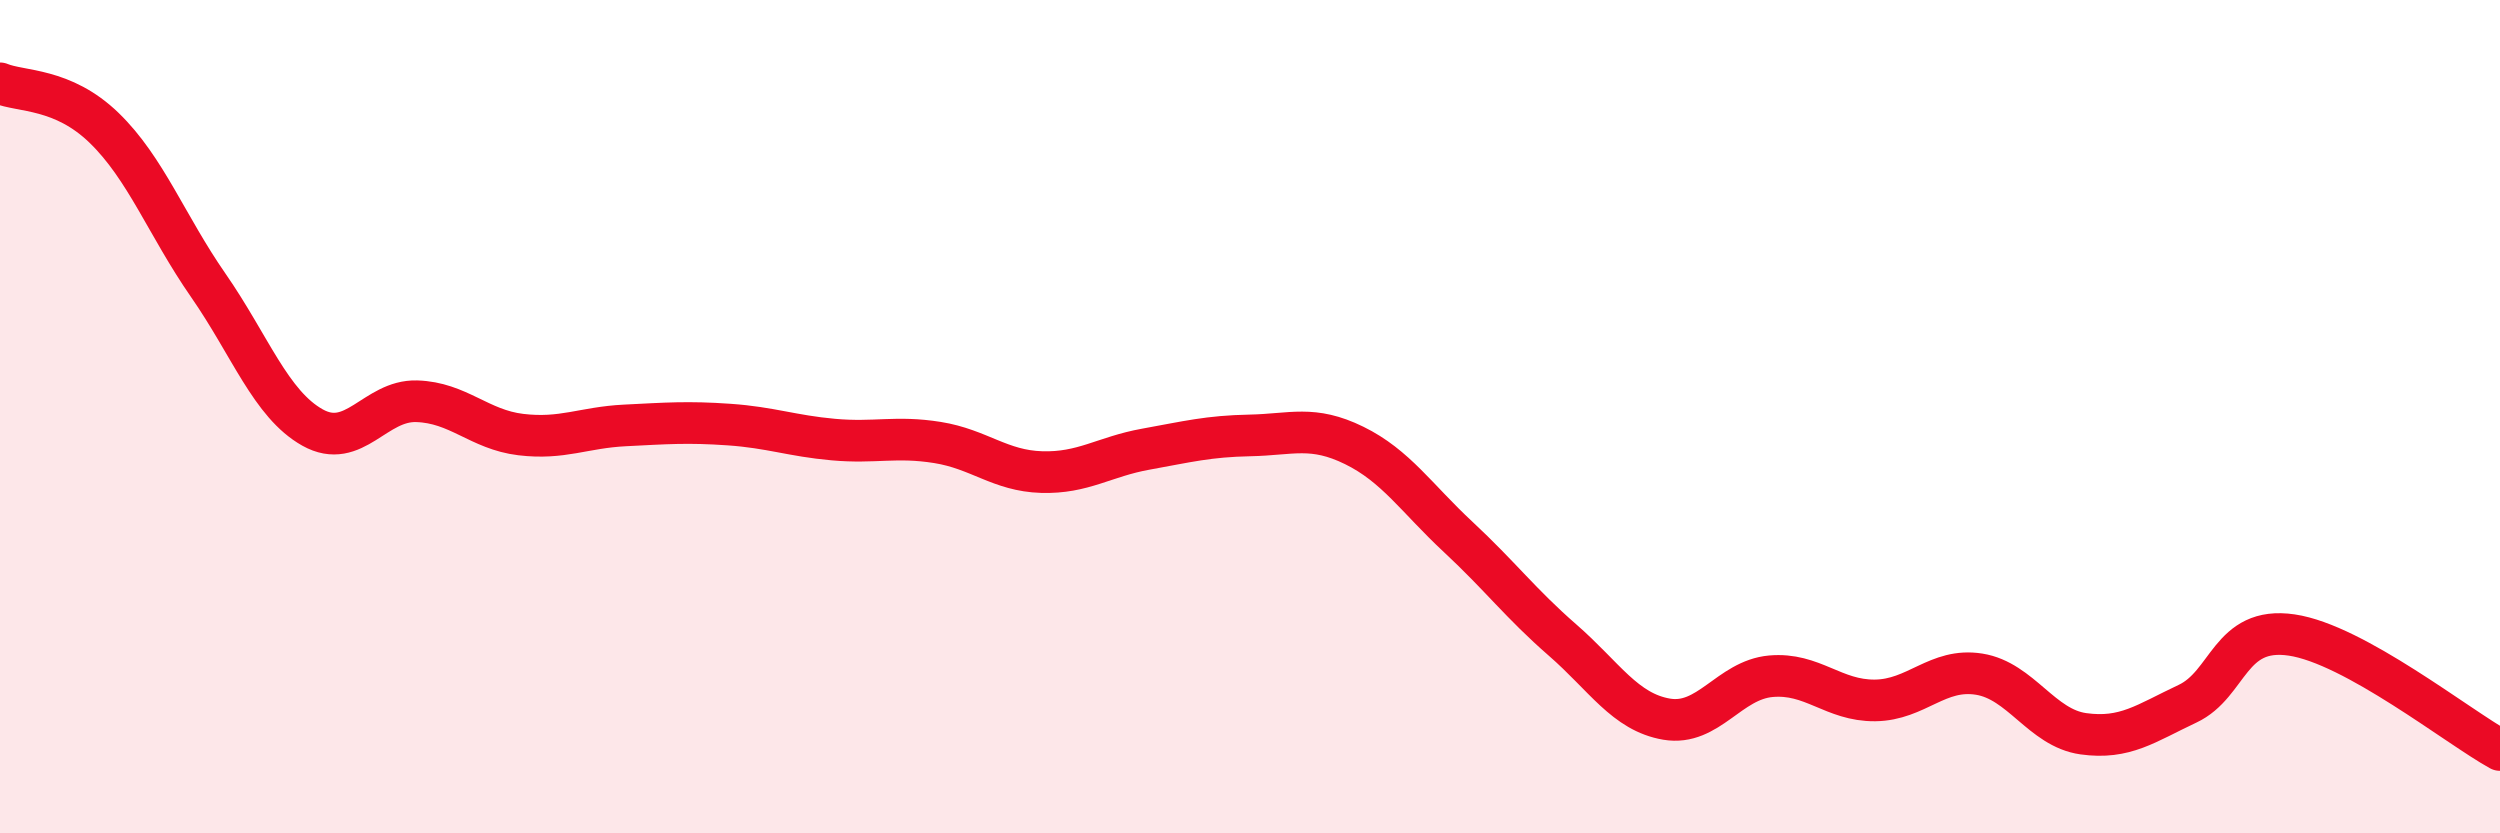
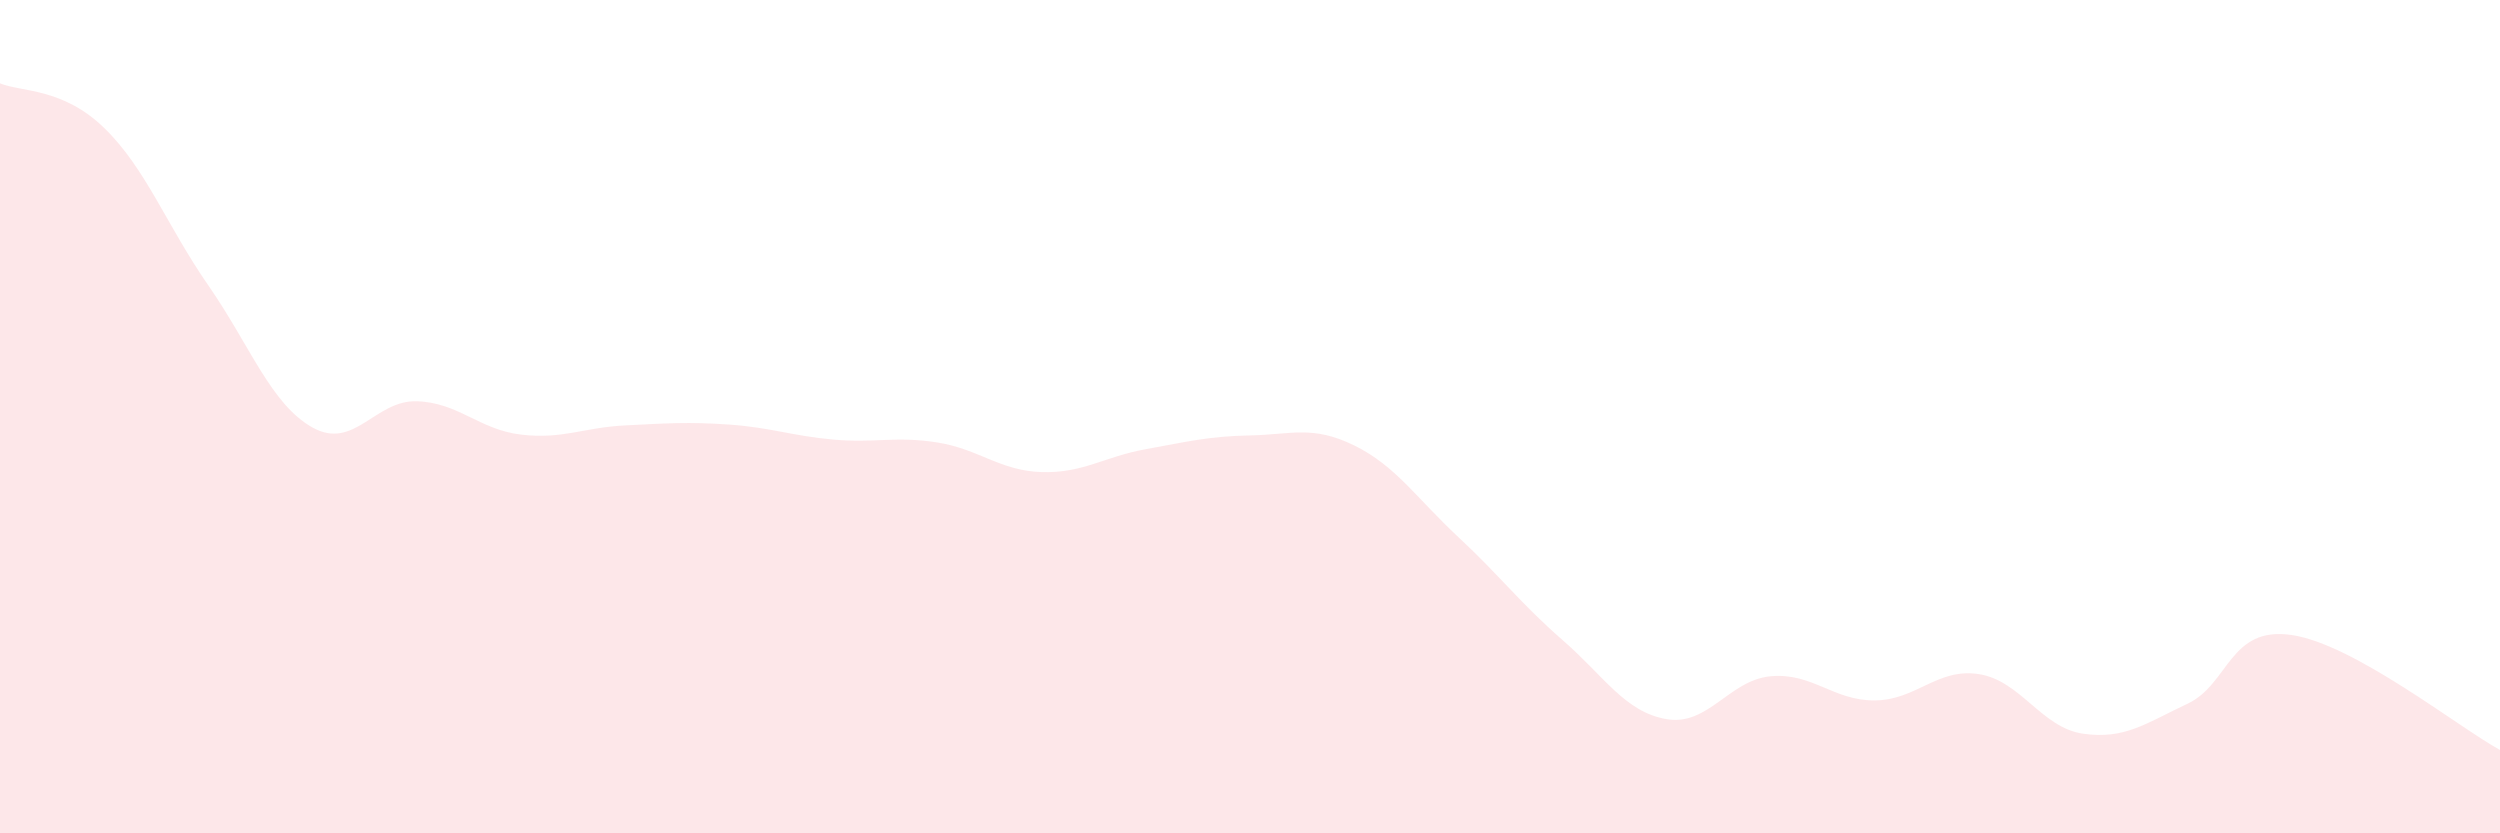
<svg xmlns="http://www.w3.org/2000/svg" width="60" height="20" viewBox="0 0 60 20">
  <path d="M 0,2 C 0.5,2.21 1.5,2.1 2.5,3.07 C 3.5,4.04 4,5.41 5,6.85 C 6,8.29 6.5,9.7 7.5,10.26 C 8.5,10.82 9,9.6 10,9.63 C 11,9.66 11.5,10.31 12.5,10.43 C 13.5,10.55 14,10.26 15,10.21 C 16,10.16 16.5,10.12 17.5,10.19 C 18.5,10.26 19,10.46 20,10.55 C 21,10.64 21.5,10.46 22.5,10.62 C 23.5,10.78 24,11.3 25,11.33 C 26,11.36 26.5,10.96 27.5,10.78 C 28.5,10.6 29,10.47 30,10.45 C 31,10.43 31.5,10.2 32.5,10.69 C 33.5,11.18 34,11.96 35,12.89 C 36,13.82 36.5,14.49 37.5,15.36 C 38.5,16.23 39,17.09 40,17.26 C 41,17.43 41.5,16.32 42.5,16.23 C 43.5,16.14 44,16.82 45,16.81 C 46,16.8 46.5,16.02 47.5,16.18 C 48.5,16.34 49,17.47 50,17.61 C 51,17.75 51.5,17.36 52.5,16.89 C 53.5,16.42 53.5,15.02 55,15.24 C 56.5,15.46 59,17.45 60,18L60 20L0 20Z" fill="#EB0A25" opacity="0.1" stroke-linecap="round" stroke-linejoin="round" />
-   <path d="M 0,2 C 0.5,2.21 1.5,2.1 2.5,3.07 C 3.5,4.04 4,5.41 5,6.85 C 6,8.29 6.5,9.7 7.5,10.26 C 8.5,10.82 9,9.6 10,9.63 C 11,9.66 11.5,10.31 12.5,10.43 C 13.5,10.55 14,10.26 15,10.21 C 16,10.16 16.5,10.12 17.5,10.19 C 18.5,10.26 19,10.46 20,10.55 C 21,10.64 21.5,10.46 22.5,10.62 C 23.5,10.78 24,11.3 25,11.33 C 26,11.36 26.5,10.96 27.5,10.78 C 28.5,10.6 29,10.47 30,10.45 C 31,10.43 31.5,10.2 32.5,10.69 C 33.5,11.18 34,11.96 35,12.89 C 36,13.82 36.5,14.49 37.5,15.36 C 38.5,16.23 39,17.09 40,17.26 C 41,17.43 41.5,16.32 42.5,16.23 C 43.5,16.14 44,16.82 45,16.81 C 46,16.8 46.5,16.02 47.5,16.18 C 48.5,16.34 49,17.47 50,17.61 C 51,17.75 51.5,17.36 52.5,16.89 C 53.5,16.42 53.5,15.02 55,15.24 C 56.5,15.46 59,17.45 60,18" stroke="#EB0A25" stroke-width="1" fill="none" stroke-linecap="round" stroke-linejoin="round" />
</svg>